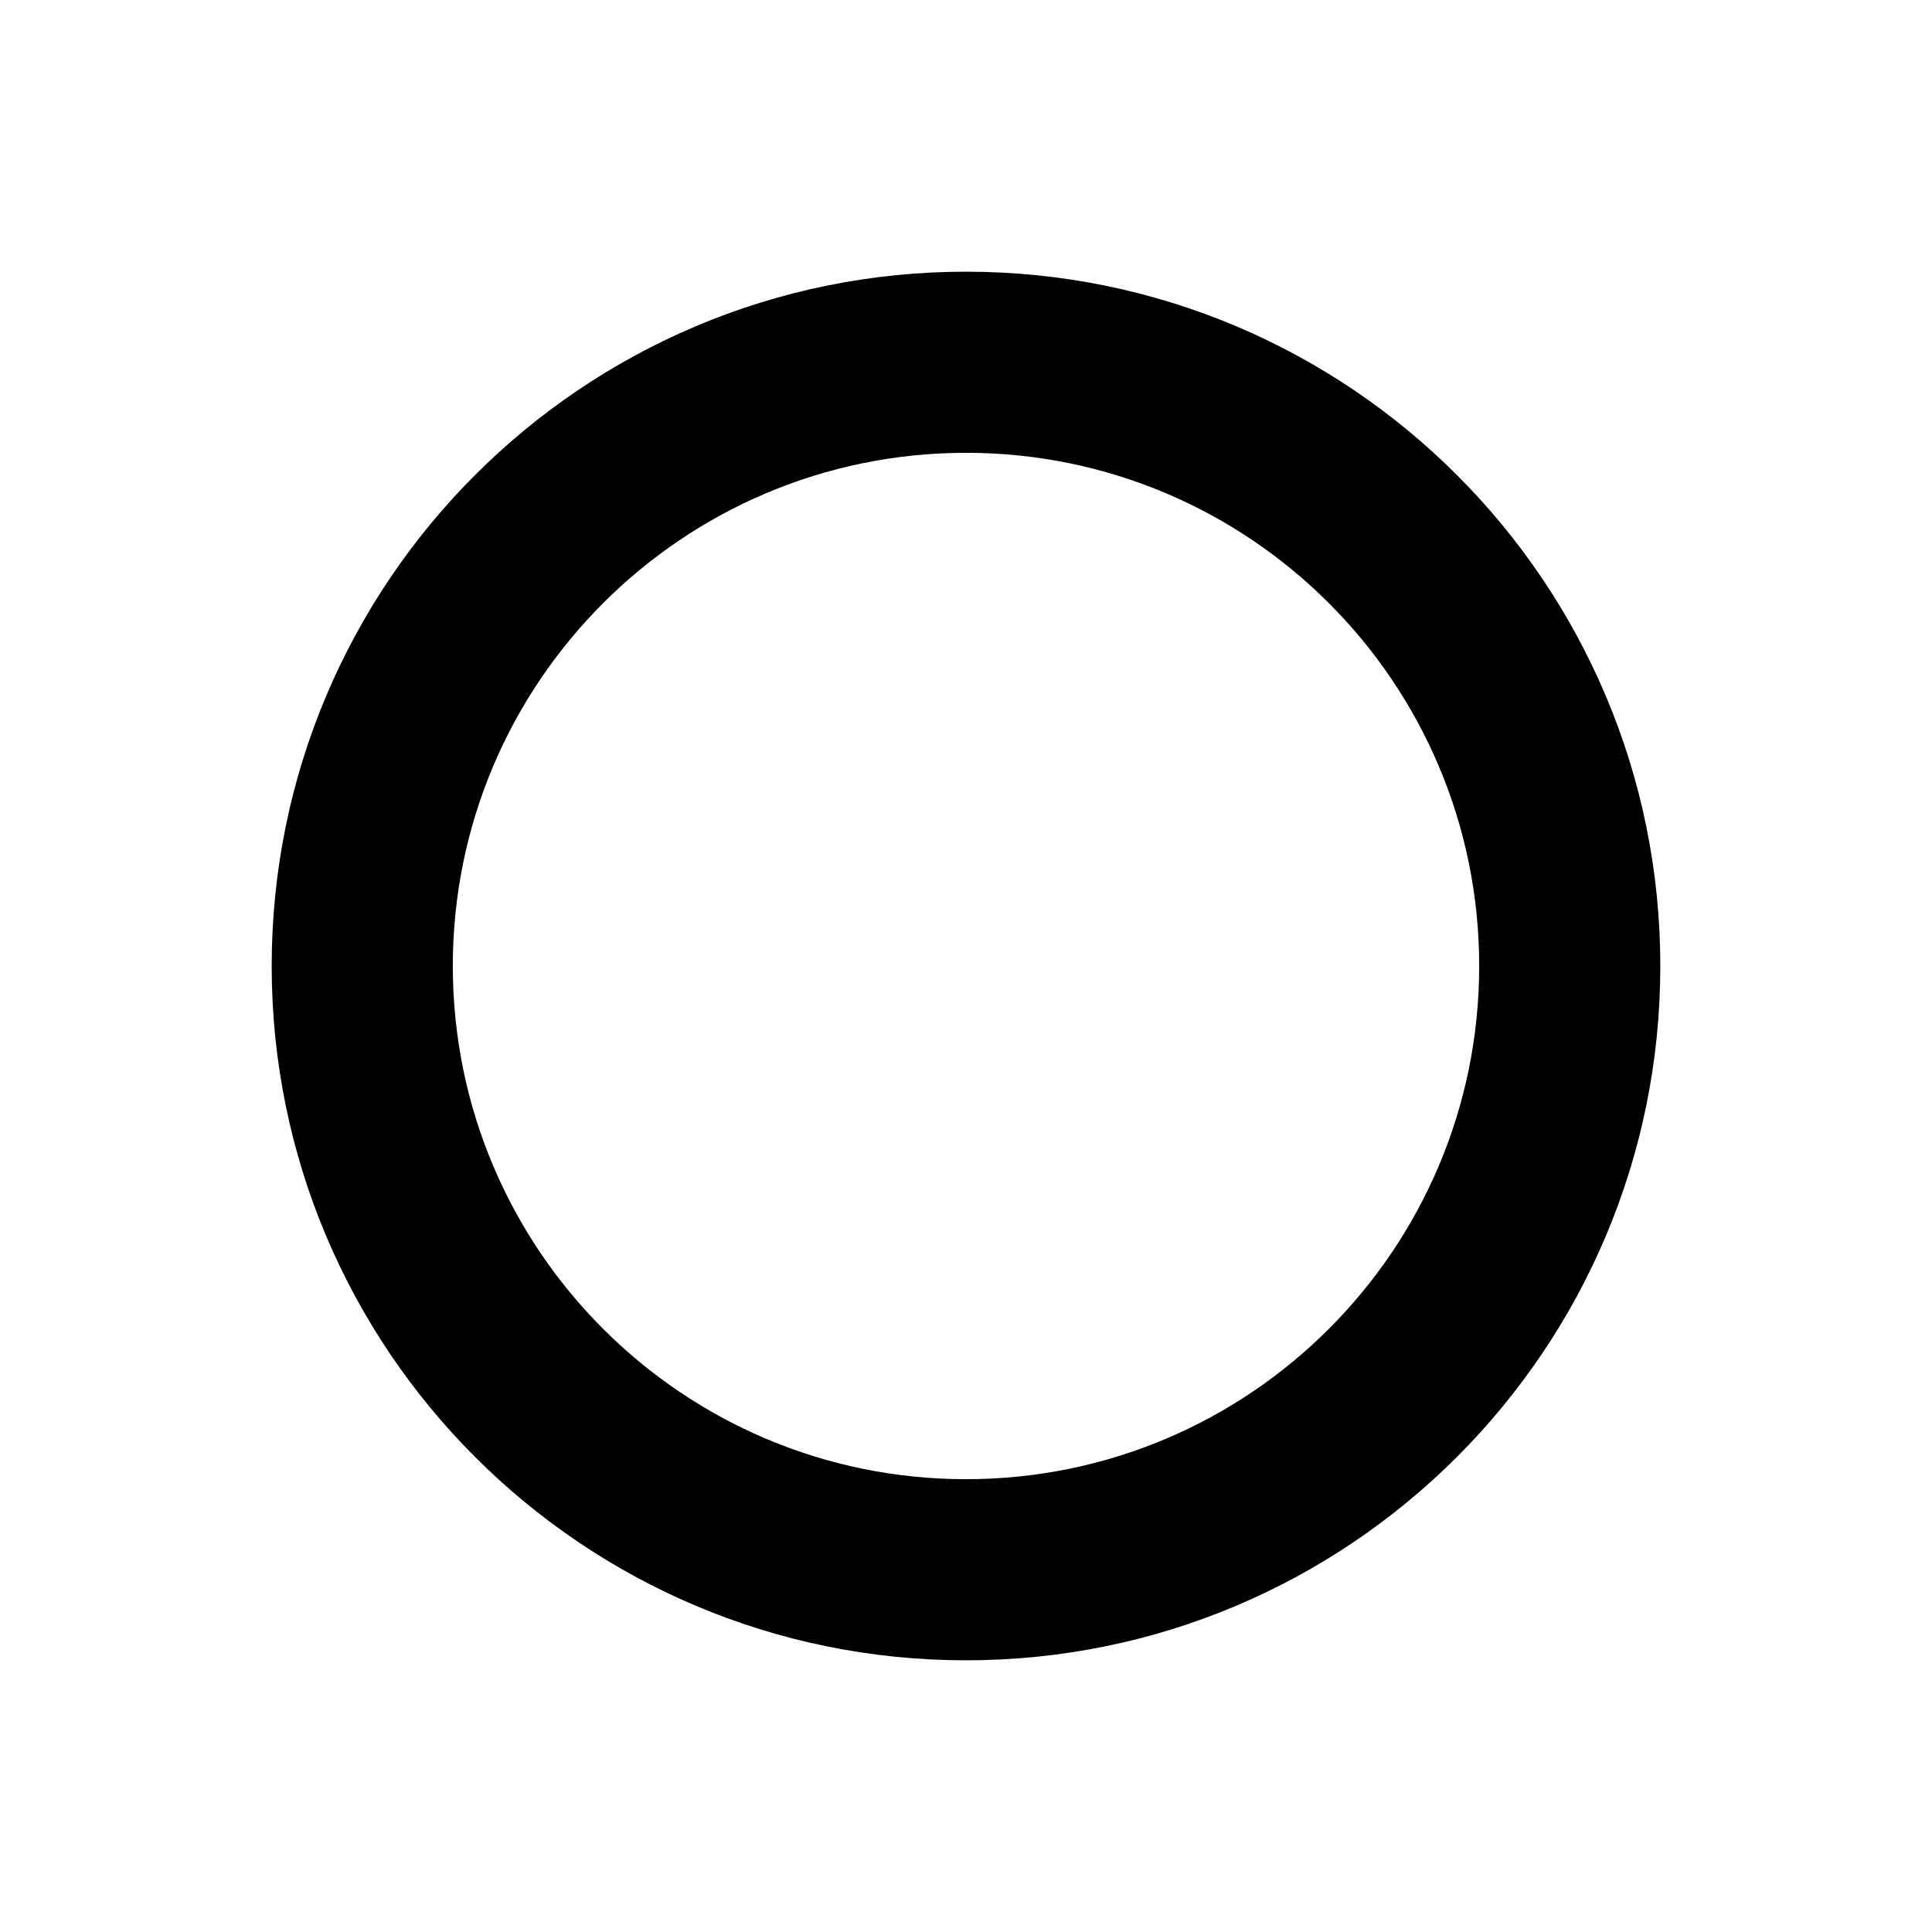
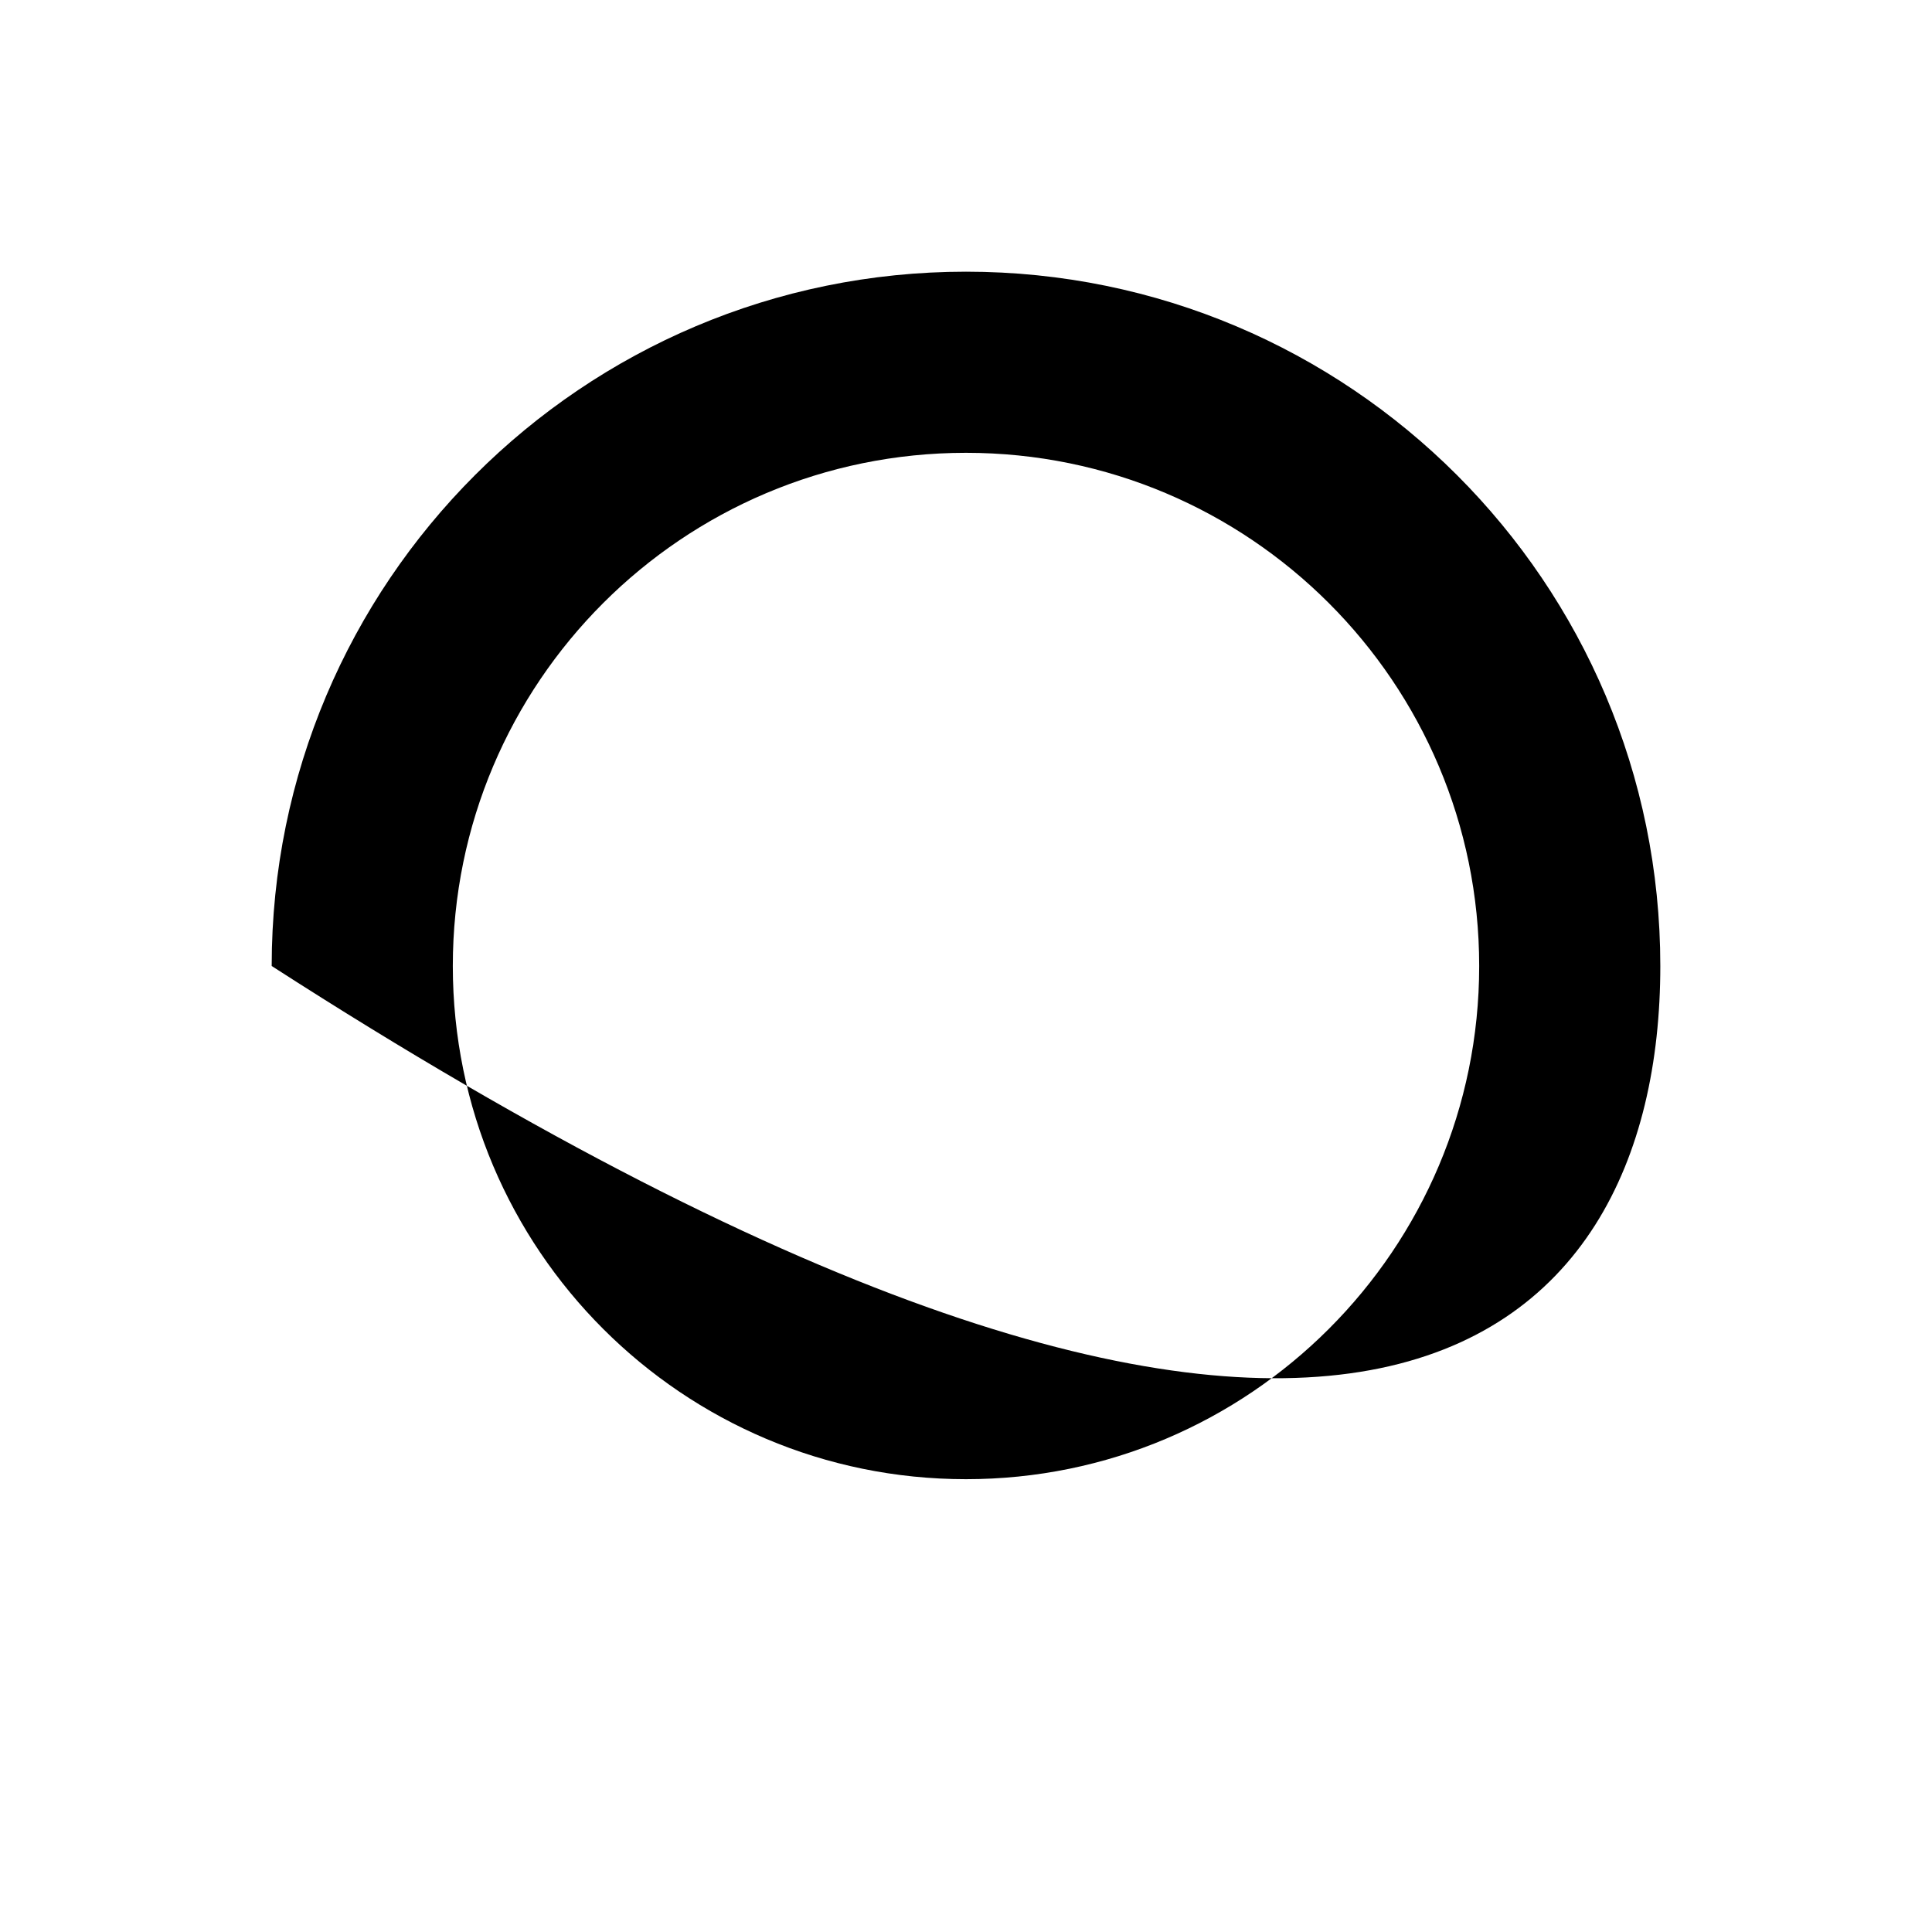
<svg xmlns="http://www.w3.org/2000/svg" width="32px" height="32px" viewBox="0 0 32 32" version="1.1">
  <title>01 copy 9</title>
  <g id="01-copy-9" stroke="none" stroke-width="1" fill="none" fill-rule="evenodd">
-     <path d="M16,4.5 C9.649,4.5 4.5,9.649 4.5,16 C4.5,22.351 9.649,27.5 16,27.5 C22.351,27.5 27.5,22.351 27.5,16 C27.5,9.649 22.351,4.5 16,4.5 Z M16,7.5 C20.694,7.5 24.5,11.306 24.5,16 C24.5,20.694 20.694,24.5 16,24.5 C11.306,24.5 7.5,20.694 7.5,16 C7.5,11.306 11.306,7.5 16,7.5 Z" id="Oval" fill="#000000" fill-rule="nonzero">
+     <path d="M16,4.5 C9.649,4.5 4.5,9.649 4.5,16 C22.351,27.5 27.5,22.351 27.5,16 C27.5,9.649 22.351,4.5 16,4.5 Z M16,7.5 C20.694,7.5 24.5,11.306 24.5,16 C24.5,20.694 20.694,24.5 16,24.5 C11.306,24.5 7.5,20.694 7.5,16 C7.5,11.306 11.306,7.5 16,7.5 Z" id="Oval" fill="#000000" fill-rule="nonzero">
        </path>
  </g>
</svg>